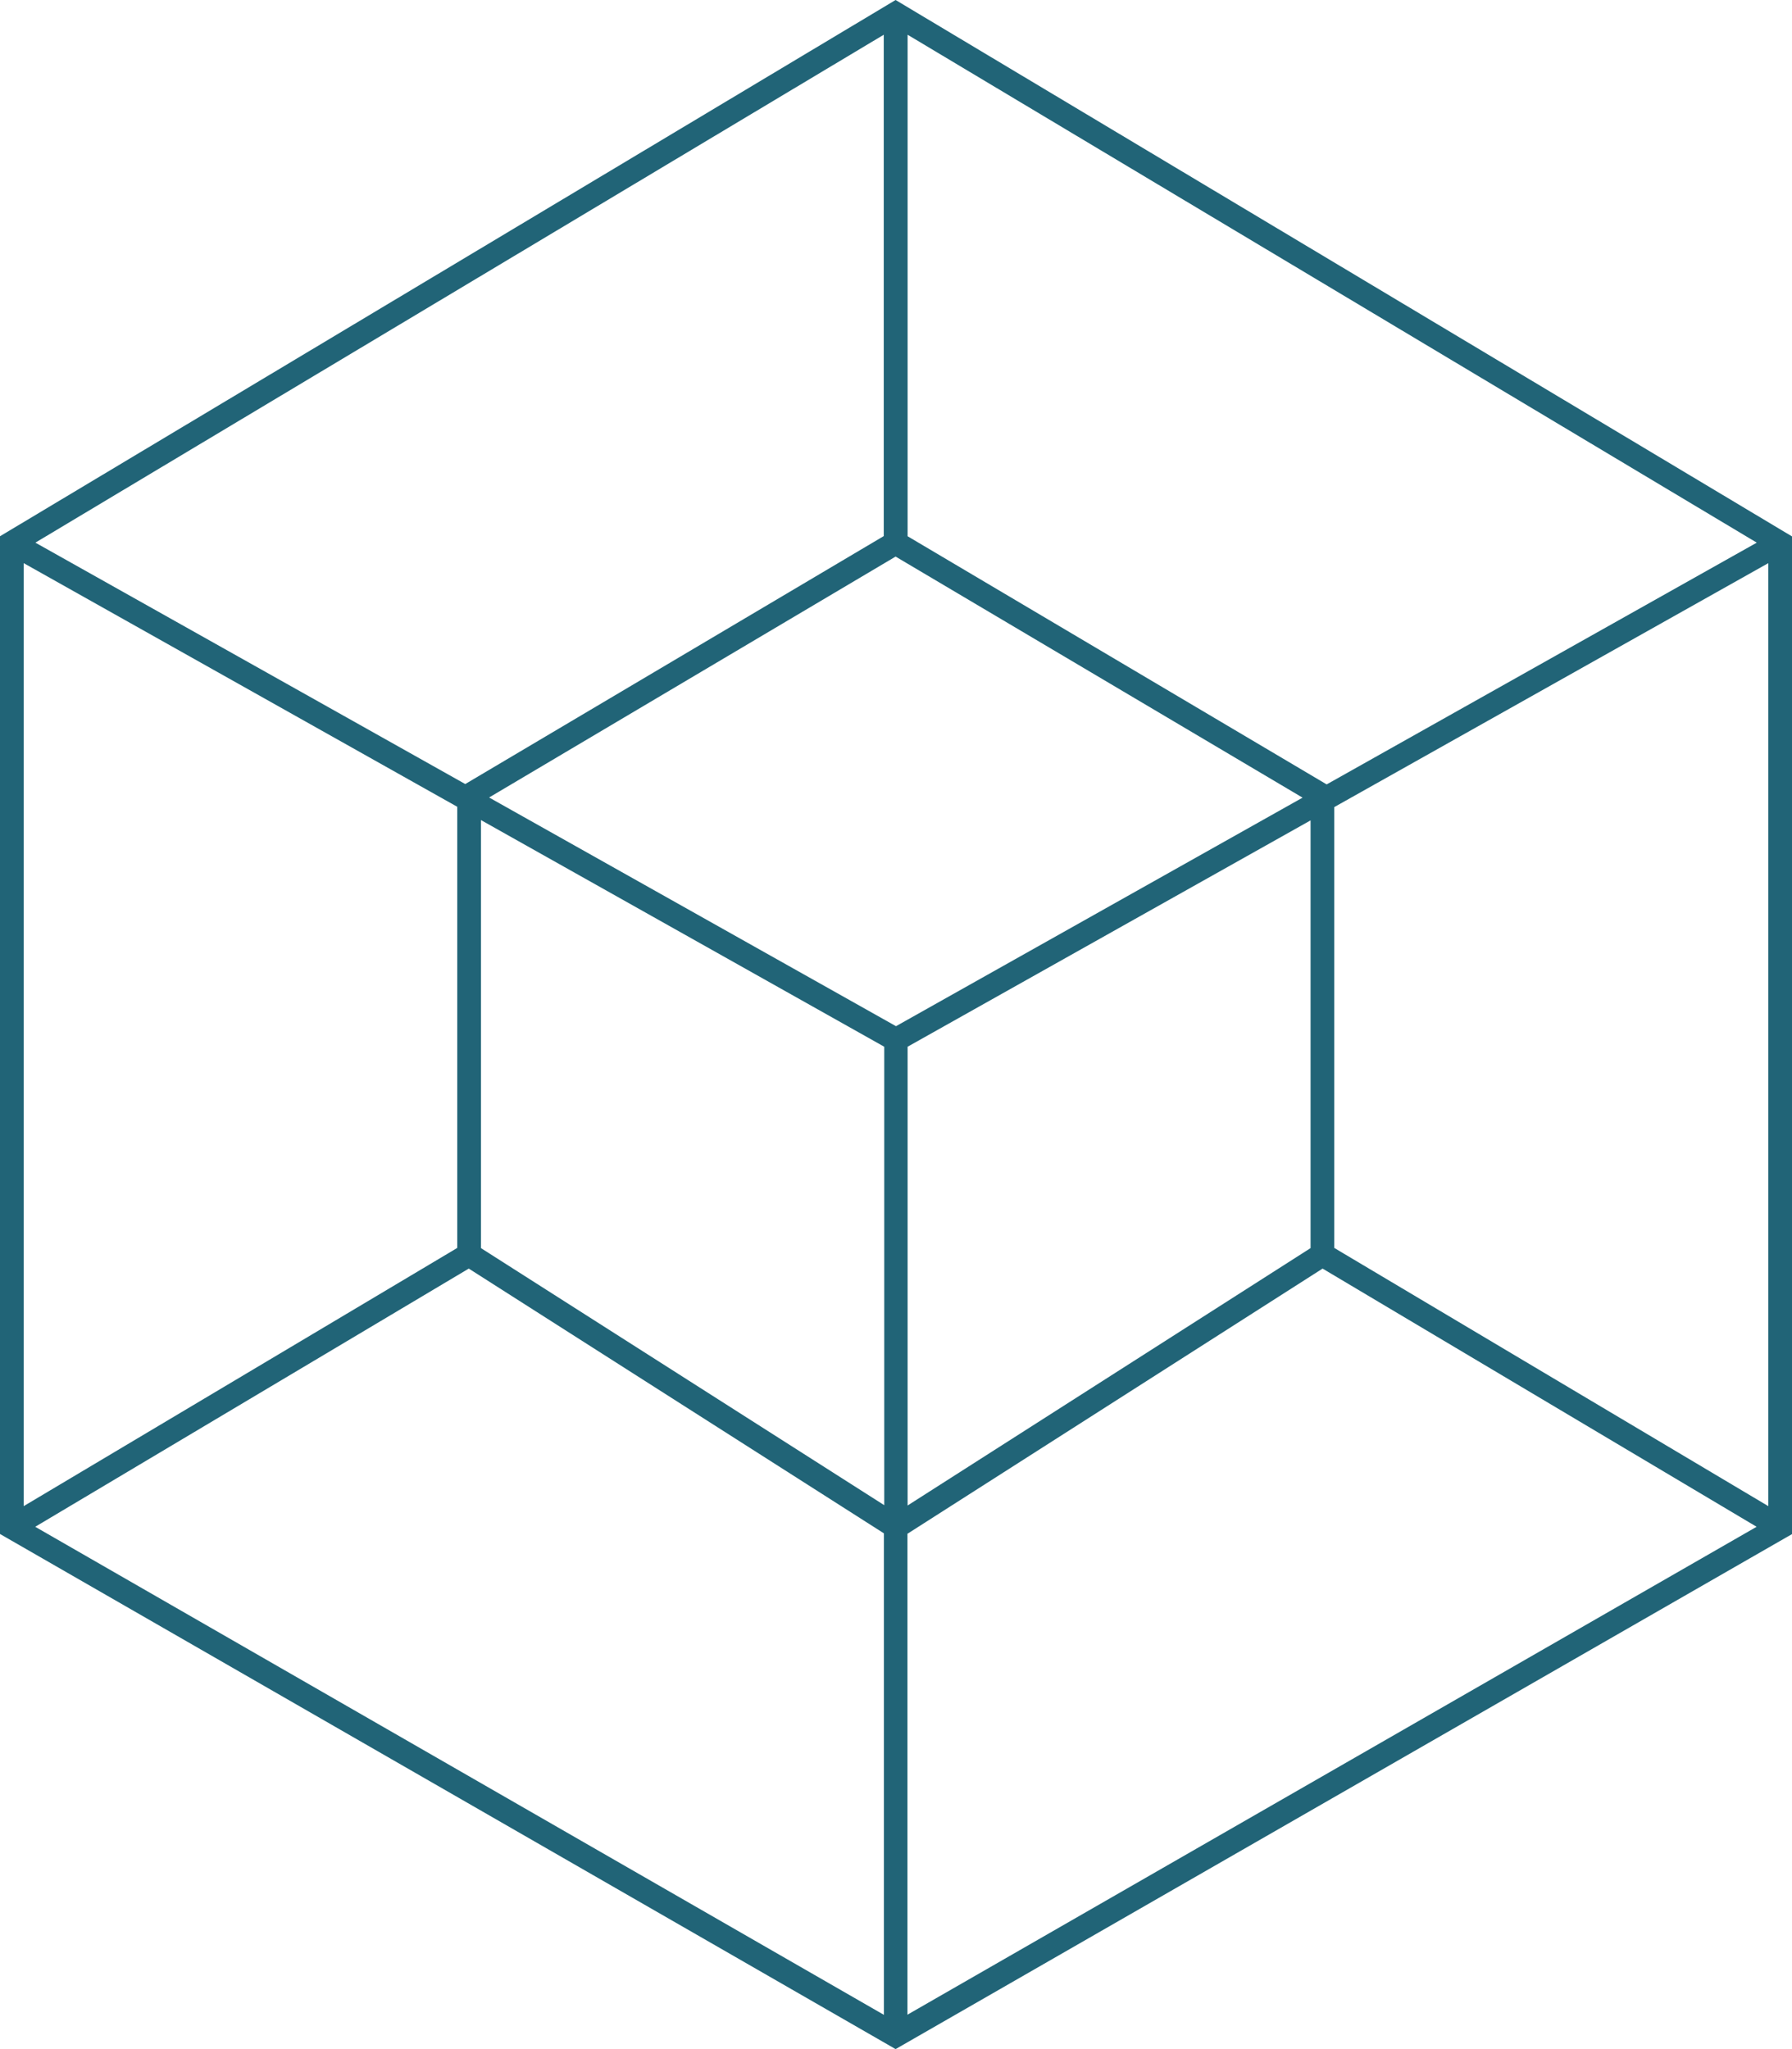
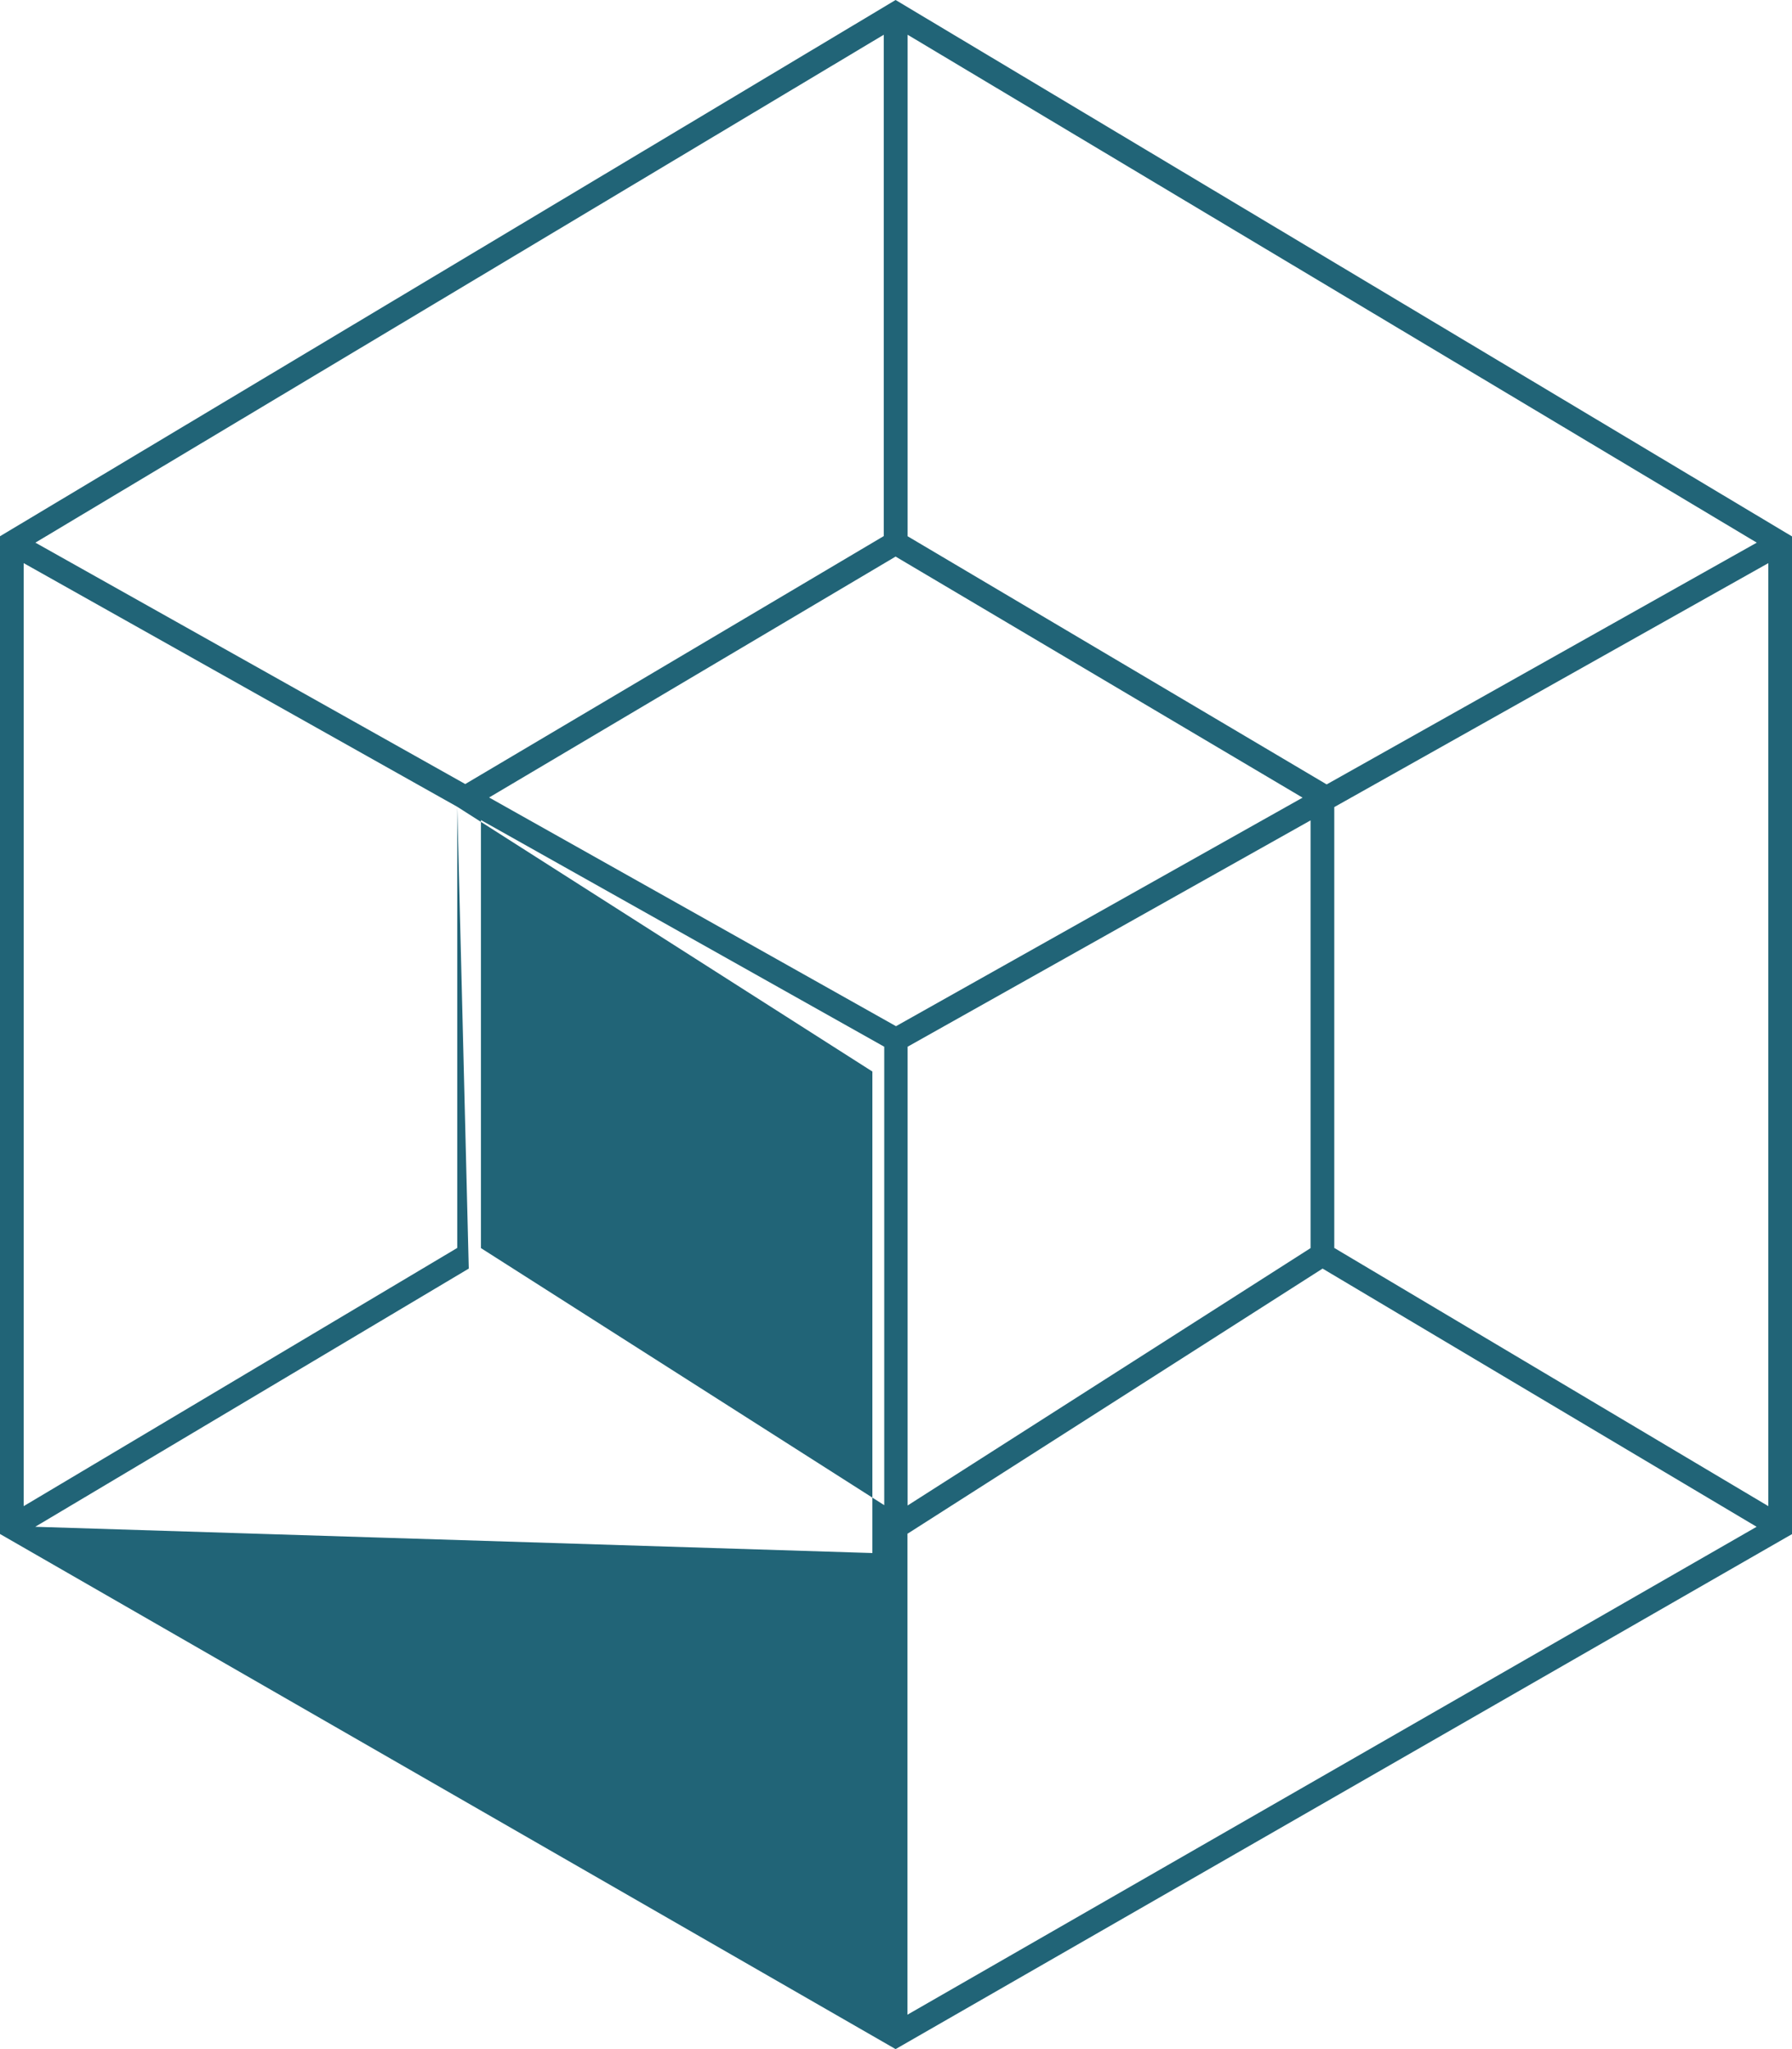
<svg xmlns="http://www.w3.org/2000/svg" id="g" width="111.93" height="128" viewBox="0 0 111.93 128">
-   <path d="M55.94,0L0,33.5v62.33l55.94,32.18,55.62-31.96.37-.21v-62.33L55.94,0ZM82.86,49l-26.17-15.5V2.17l53.04,31.73-26.86,15.1ZM81.86,77.97l-25.17,16.08v-28.66s25.17-14.14,25.17-14.14v26.72ZM30.04,51.23l25.19,14.16v28.64s-25.19-16.06-25.19-16.06v-26.74ZM55.97,64.11l-25.42-14.29,25.39-15.05,25.42,15.06-25.4,14.28ZM55.2,33.49l-26.14,15.49L2.21,33.9,55.2,2.17v31.33ZM28.56,50.4v27.56L1.48,94.09v-58.91l27.08,15.22ZM29.28,79.25l25.93,16.54v30.08S2.2,95.38,2.2,95.38l27.08-16.13ZM56.69,95.81l25.92-16.56,27.11,16.13-53.04,30.48v-30.06ZM83.34,77.96v-27.54l27.11-15.24v58.91l-27.11-16.13Z" style="fill:#216477;" />
+   <path d="M55.94,0L0,33.5v62.33l55.94,32.18,55.62-31.96.37-.21v-62.33L55.94,0ZM82.86,49l-26.17-15.5V2.17l53.04,31.73-26.86,15.1ZM81.86,77.97l-25.17,16.08v-28.66s25.17-14.14,25.17-14.14v26.72ZM30.04,51.23l25.19,14.16v28.64s-25.19-16.06-25.19-16.06v-26.74ZM55.97,64.11l-25.42-14.29,25.39-15.05,25.42,15.06-25.4,14.28ZM55.2,33.49l-26.14,15.49L2.21,33.9,55.2,2.17v31.33ZM28.56,50.4v27.56L1.48,94.09v-58.91l27.08,15.22Zl25.93,16.54v30.08S2.2,95.38,2.2,95.38l27.08-16.13ZM56.69,95.81l25.92-16.56,27.11,16.13-53.04,30.48v-30.06ZM83.34,77.96v-27.54l27.11-15.24v58.91l-27.11-16.13Z" style="fill:#216477;" />
</svg>